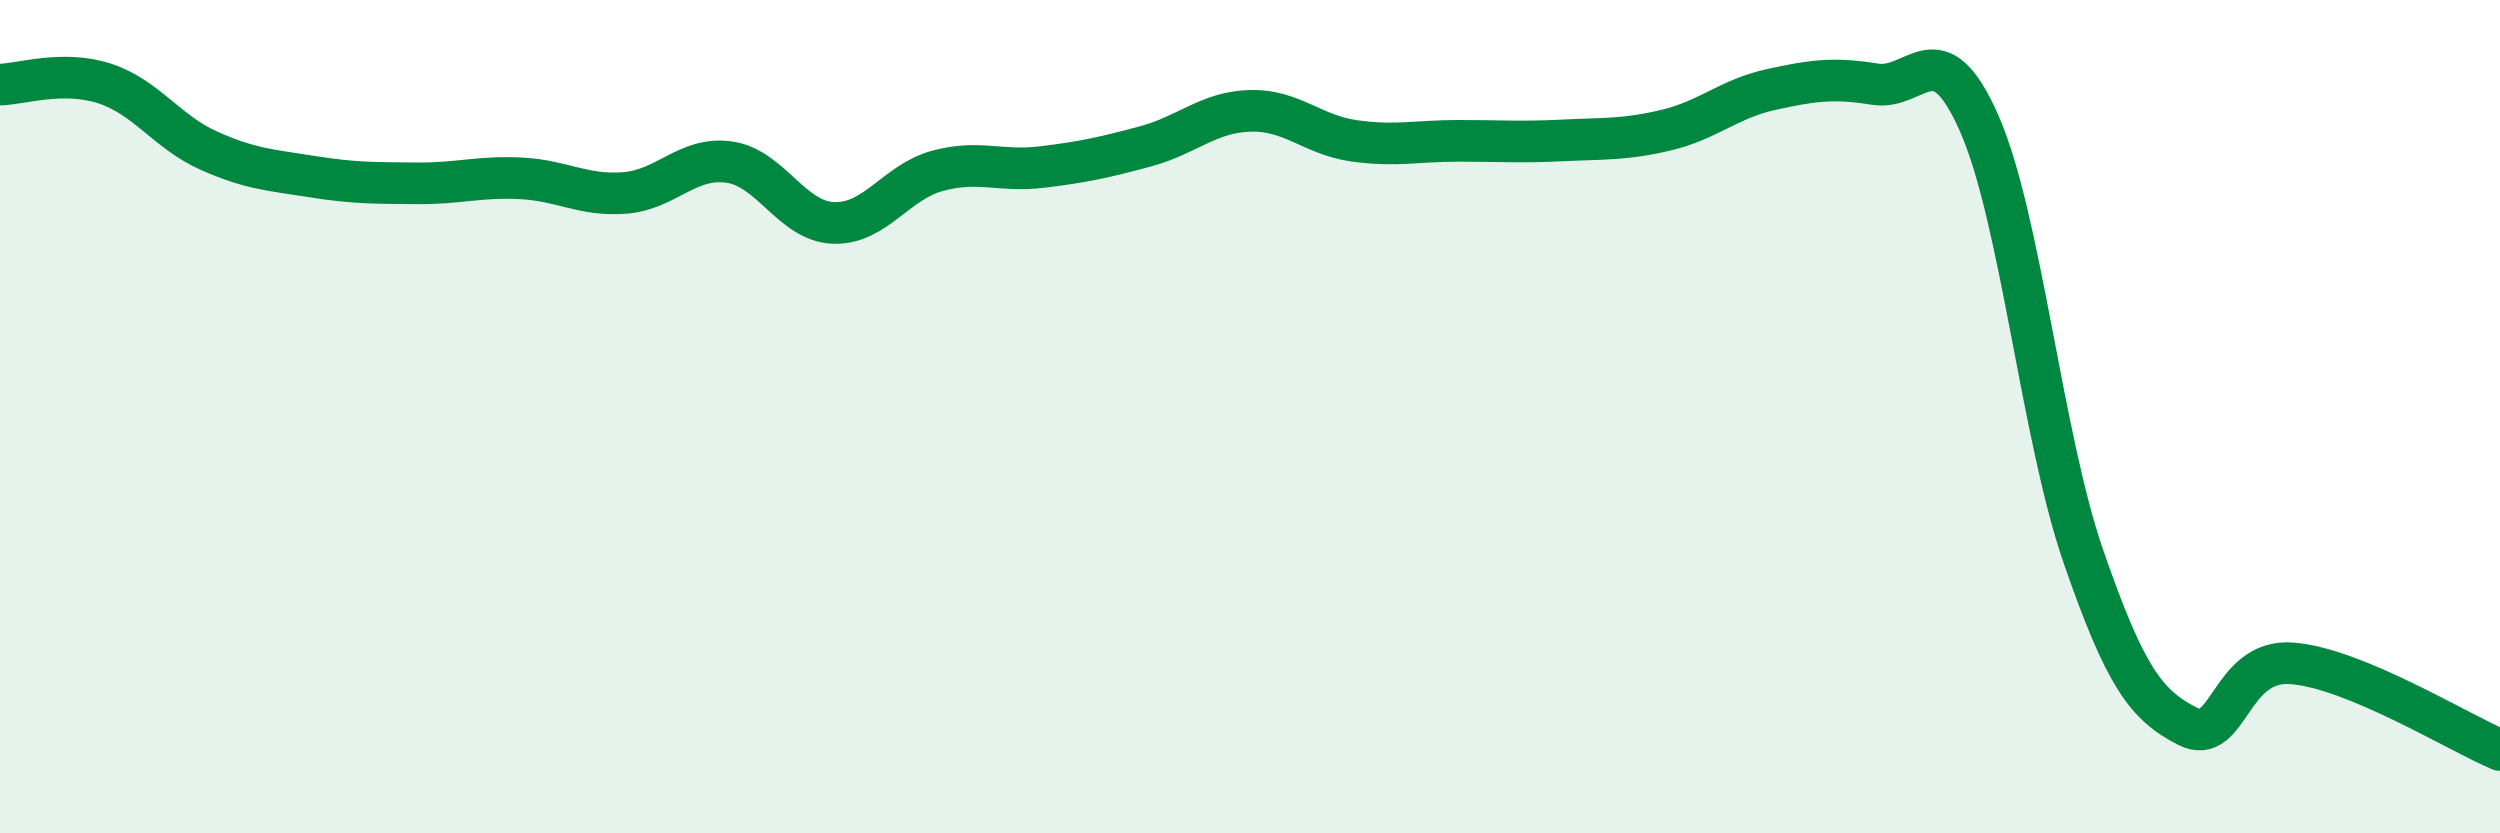
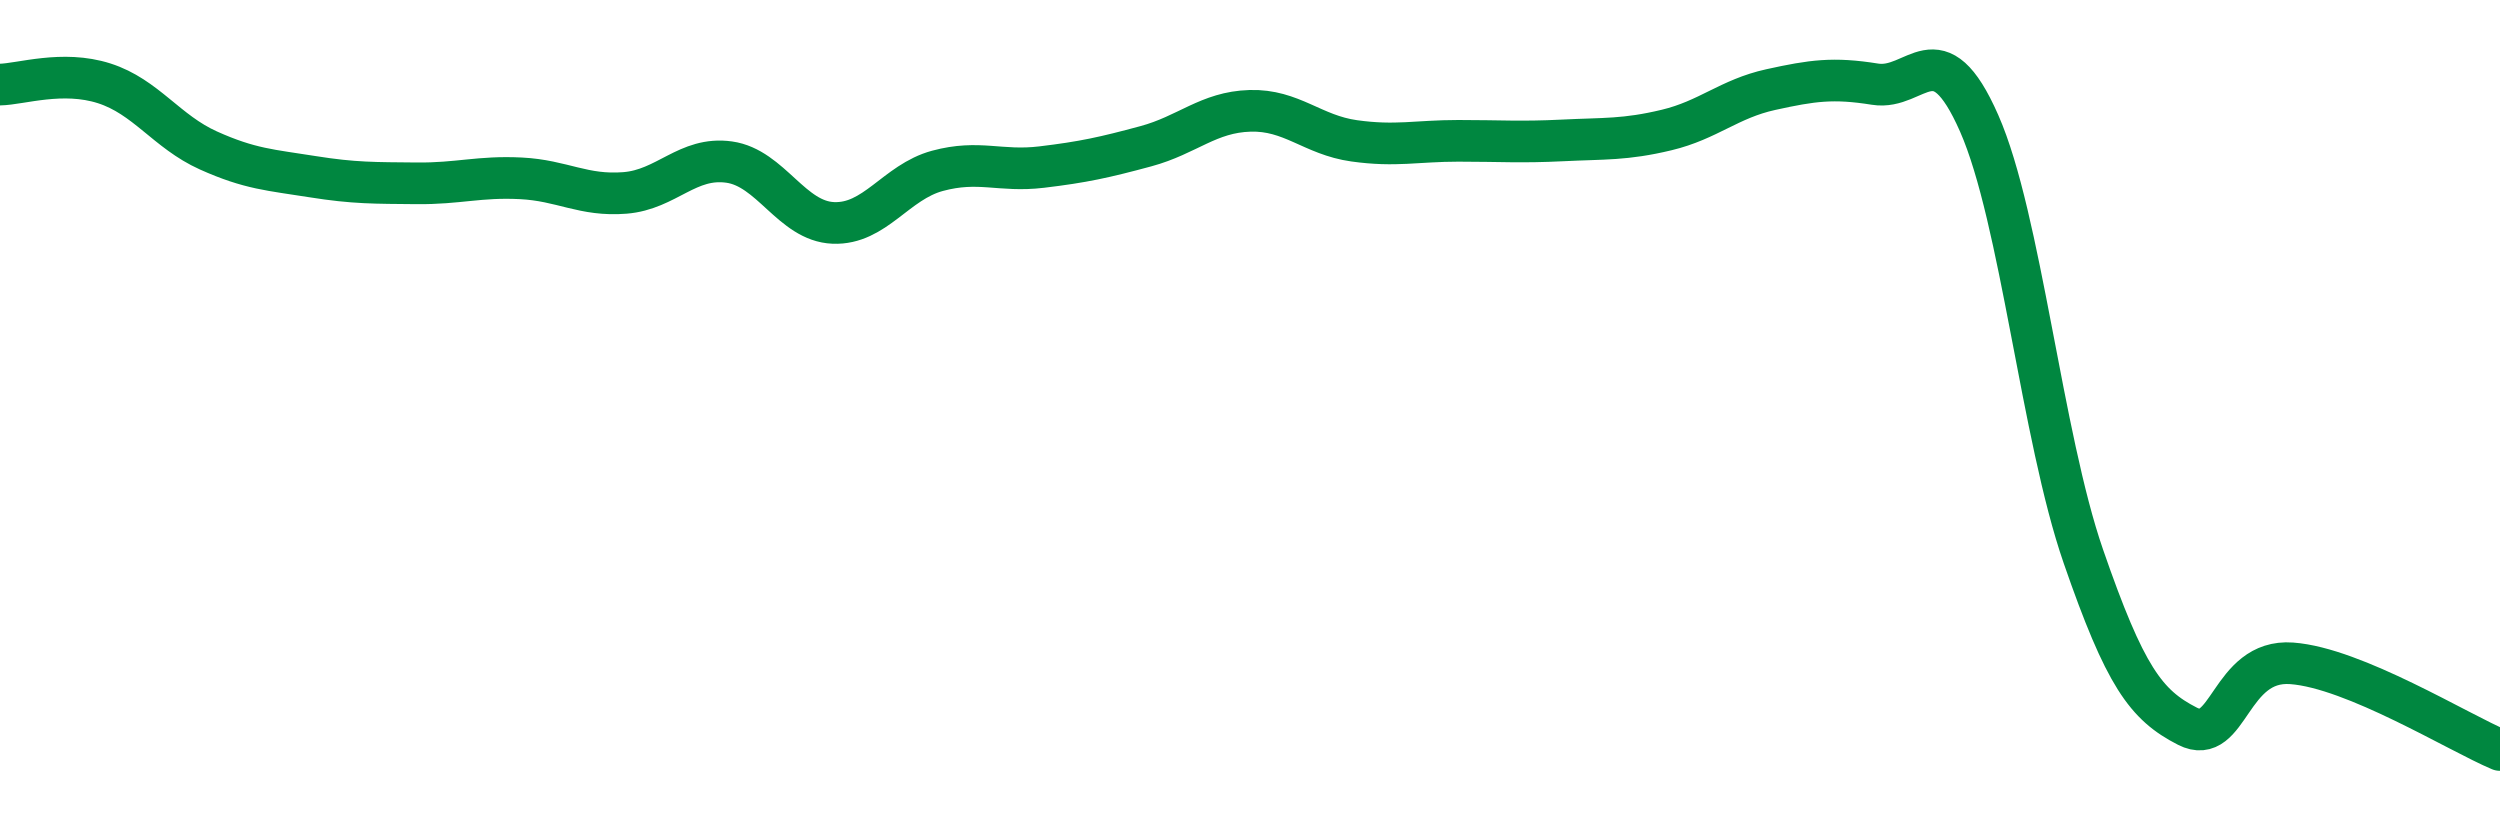
<svg xmlns="http://www.w3.org/2000/svg" width="60" height="20" viewBox="0 0 60 20">
-   <path d="M 0,2.03 C 0.5,2.02 1.5,1.68 2.5,2 C 3.5,2.32 4,3.16 5,3.61 C 6,4.06 6.5,4.08 7.5,4.24 C 8.5,4.4 9,4.39 10,4.4 C 11,4.41 11.5,4.23 12.5,4.28 C 13.5,4.33 14,4.71 15,4.63 C 16,4.55 16.5,3.75 17.5,3.89 C 18.5,4.03 19,5.31 20,5.35 C 21,5.39 21.5,4.37 22.5,4.1 C 23.5,3.83 24,4.13 25,4.01 C 26,3.89 26.5,3.78 27.5,3.51 C 28.5,3.24 29,2.69 30,2.66 C 31,2.63 31.5,3.24 32.5,3.38 C 33.5,3.52 34,3.38 35,3.38 C 36,3.38 36.5,3.42 37.5,3.37 C 38.5,3.32 39,3.36 40,3.12 C 41,2.88 41.5,2.37 42.5,2.15 C 43.5,1.93 44,1.86 45,2.02 C 46,2.18 46.5,0.69 47.5,2.96 C 48.5,5.23 49,10.46 50,13.35 C 51,16.24 51.5,16.92 52.5,17.43 C 53.5,17.94 53.5,15.81 55,15.92 C 56.5,16.03 59,17.58 60,18L60 20L0 20Z" fill="#008740" opacity="0.1" stroke-linecap="round" stroke-linejoin="round" />
  <path d="M 0,2.03 C 0.5,2.02 1.5,1.68 2.5,2 C 3.5,2.32 4,3.16 5,3.61 C 6,4.06 6.5,4.08 7.5,4.24 C 8.5,4.4 9,4.39 10,4.4 C 11,4.41 11.5,4.23 12.5,4.28 C 13.5,4.33 14,4.71 15,4.63 C 16,4.55 16.5,3.75 17.5,3.89 C 18.5,4.03 19,5.31 20,5.35 C 21,5.39 21.5,4.37 22.5,4.1 C 23.5,3.83 24,4.13 25,4.01 C 26,3.89 26.5,3.78 27.5,3.51 C 28.5,3.24 29,2.69 30,2.66 C 31,2.63 31.5,3.24 32.5,3.38 C 33.5,3.52 34,3.38 35,3.38 C 36,3.38 36.5,3.42 37.5,3.37 C 38.5,3.32 39,3.36 40,3.12 C 41,2.88 41.5,2.37 42.5,2.15 C 43.5,1.93 44,1.86 45,2.02 C 46,2.18 46.5,0.69 47.5,2.96 C 48.5,5.23 49,10.46 50,13.35 C 51,16.24 51.5,16.92 52.5,17.43 C 53.5,17.94 53.5,15.81 55,15.92 C 56.5,16.03 59,17.58 60,18" stroke="#008740" stroke-width="1" fill="none" stroke-linecap="round" stroke-linejoin="round" />
</svg>